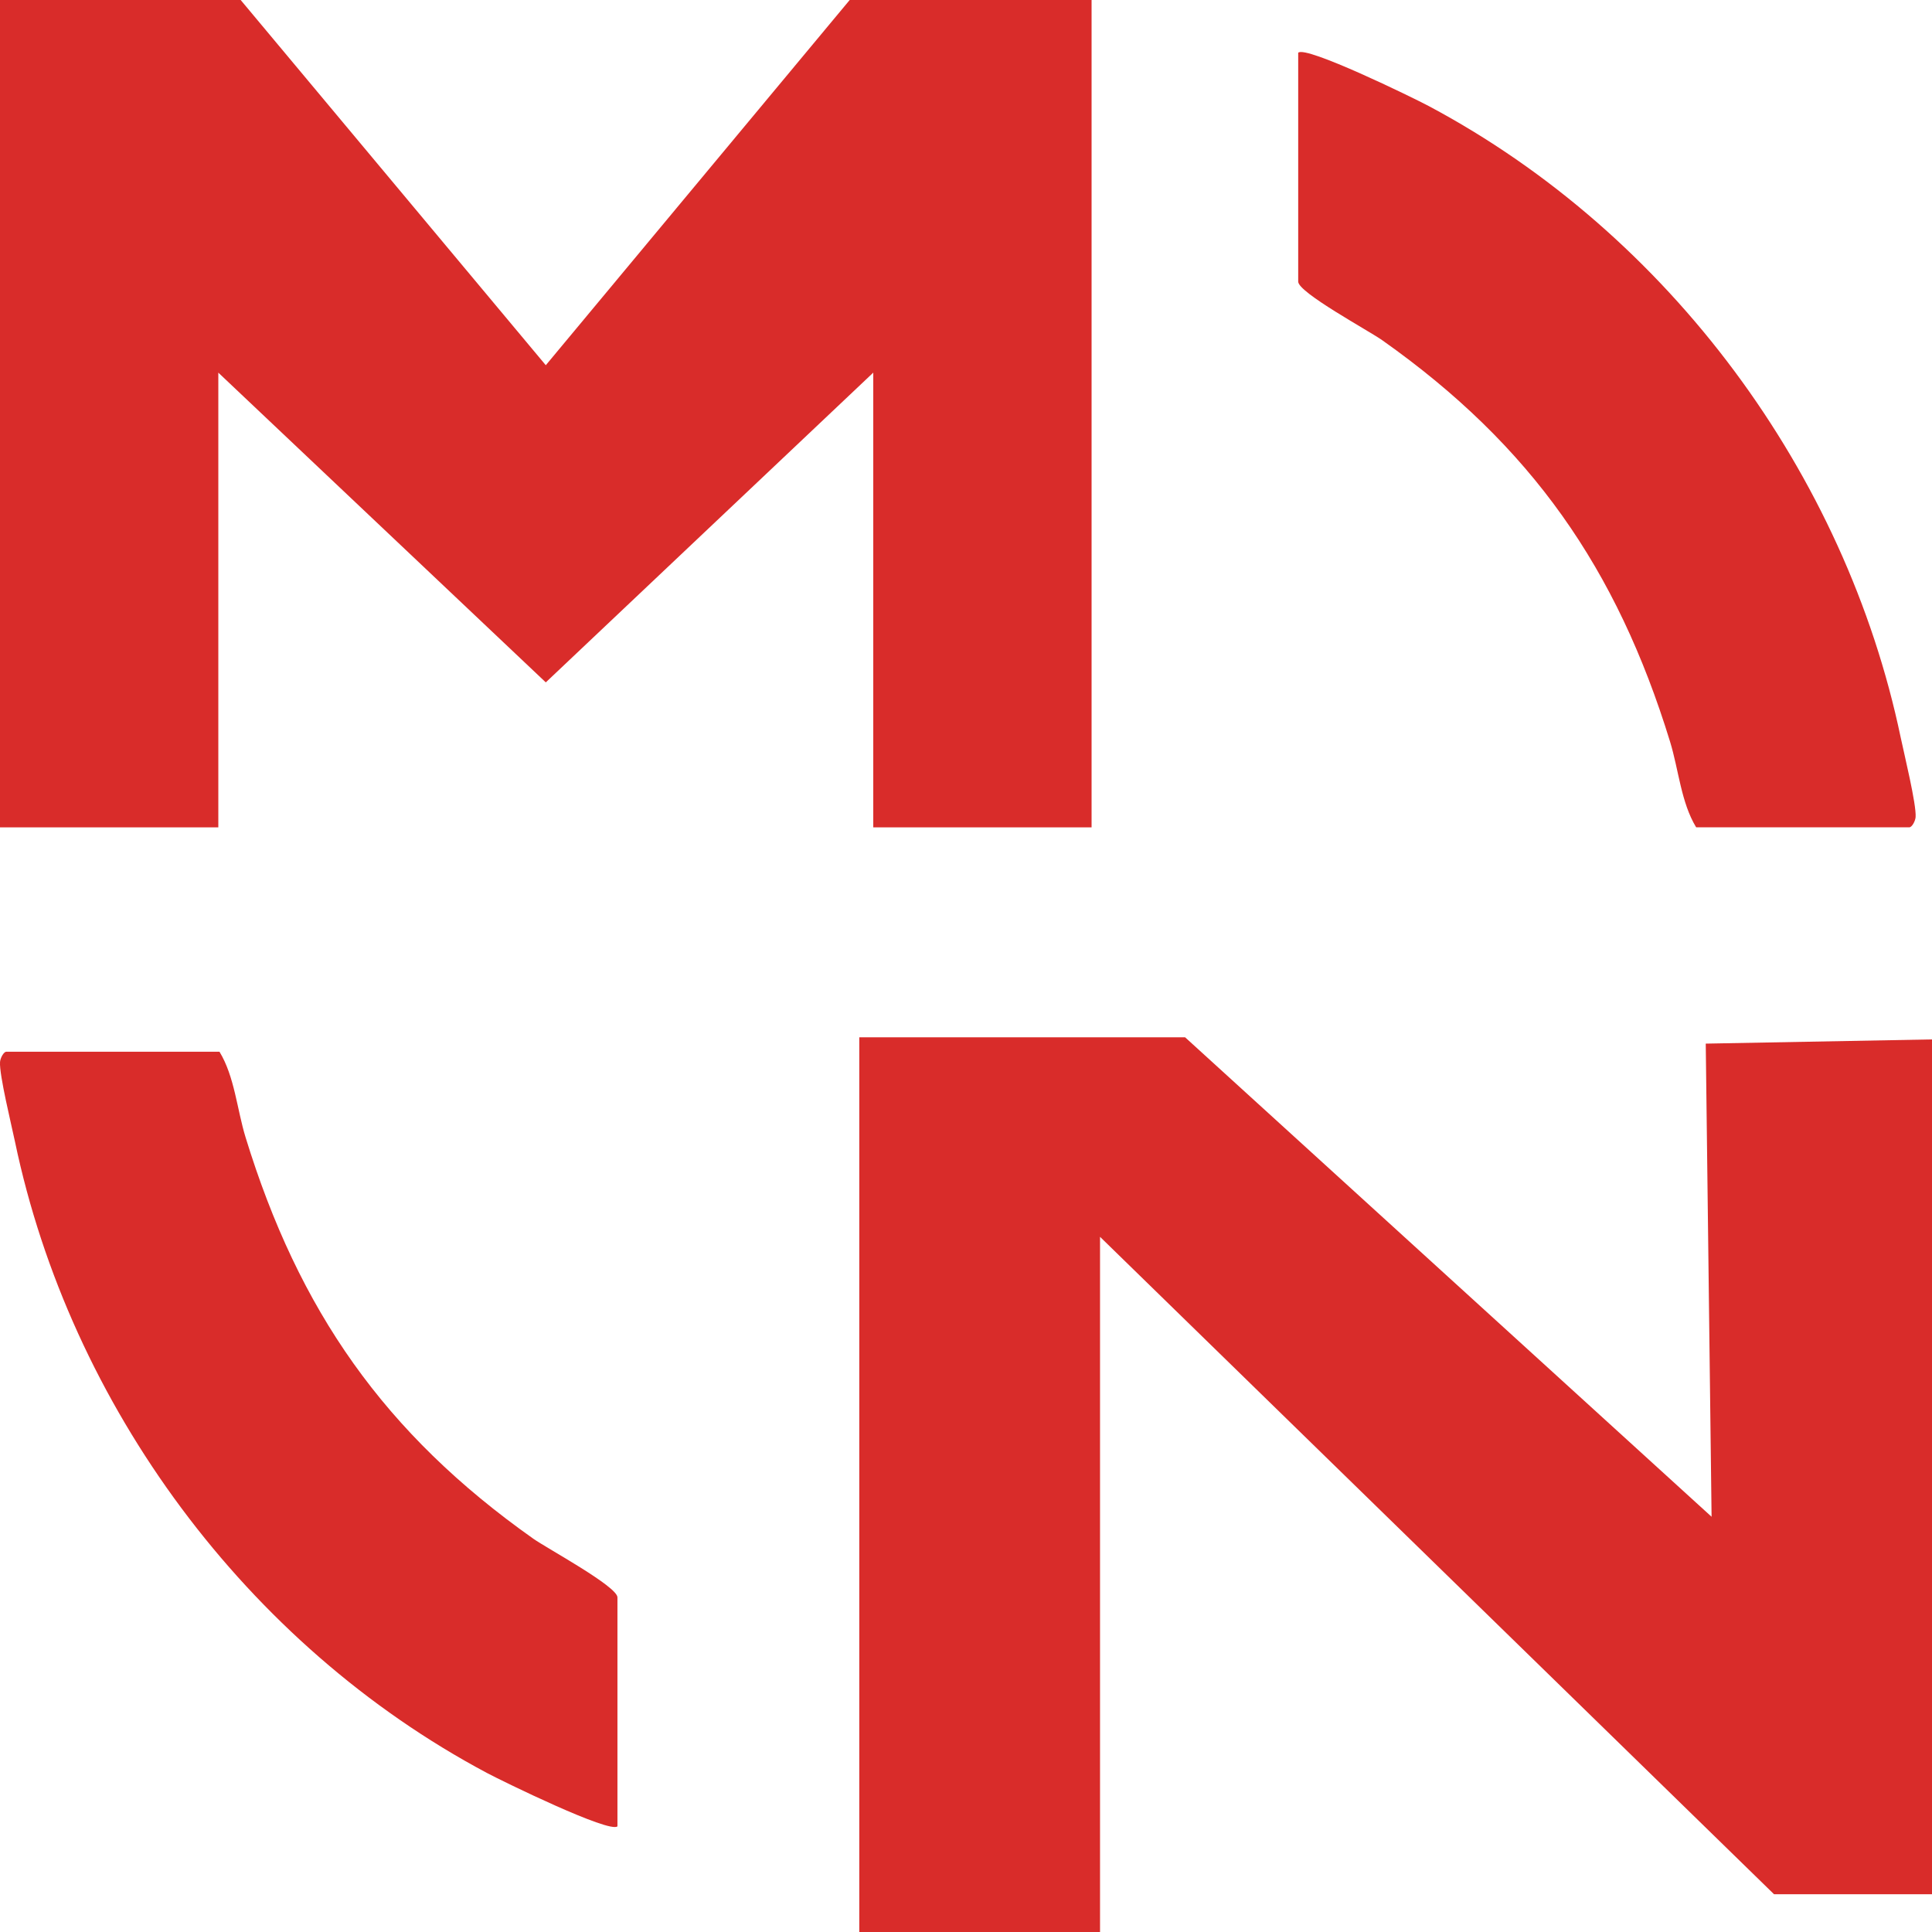
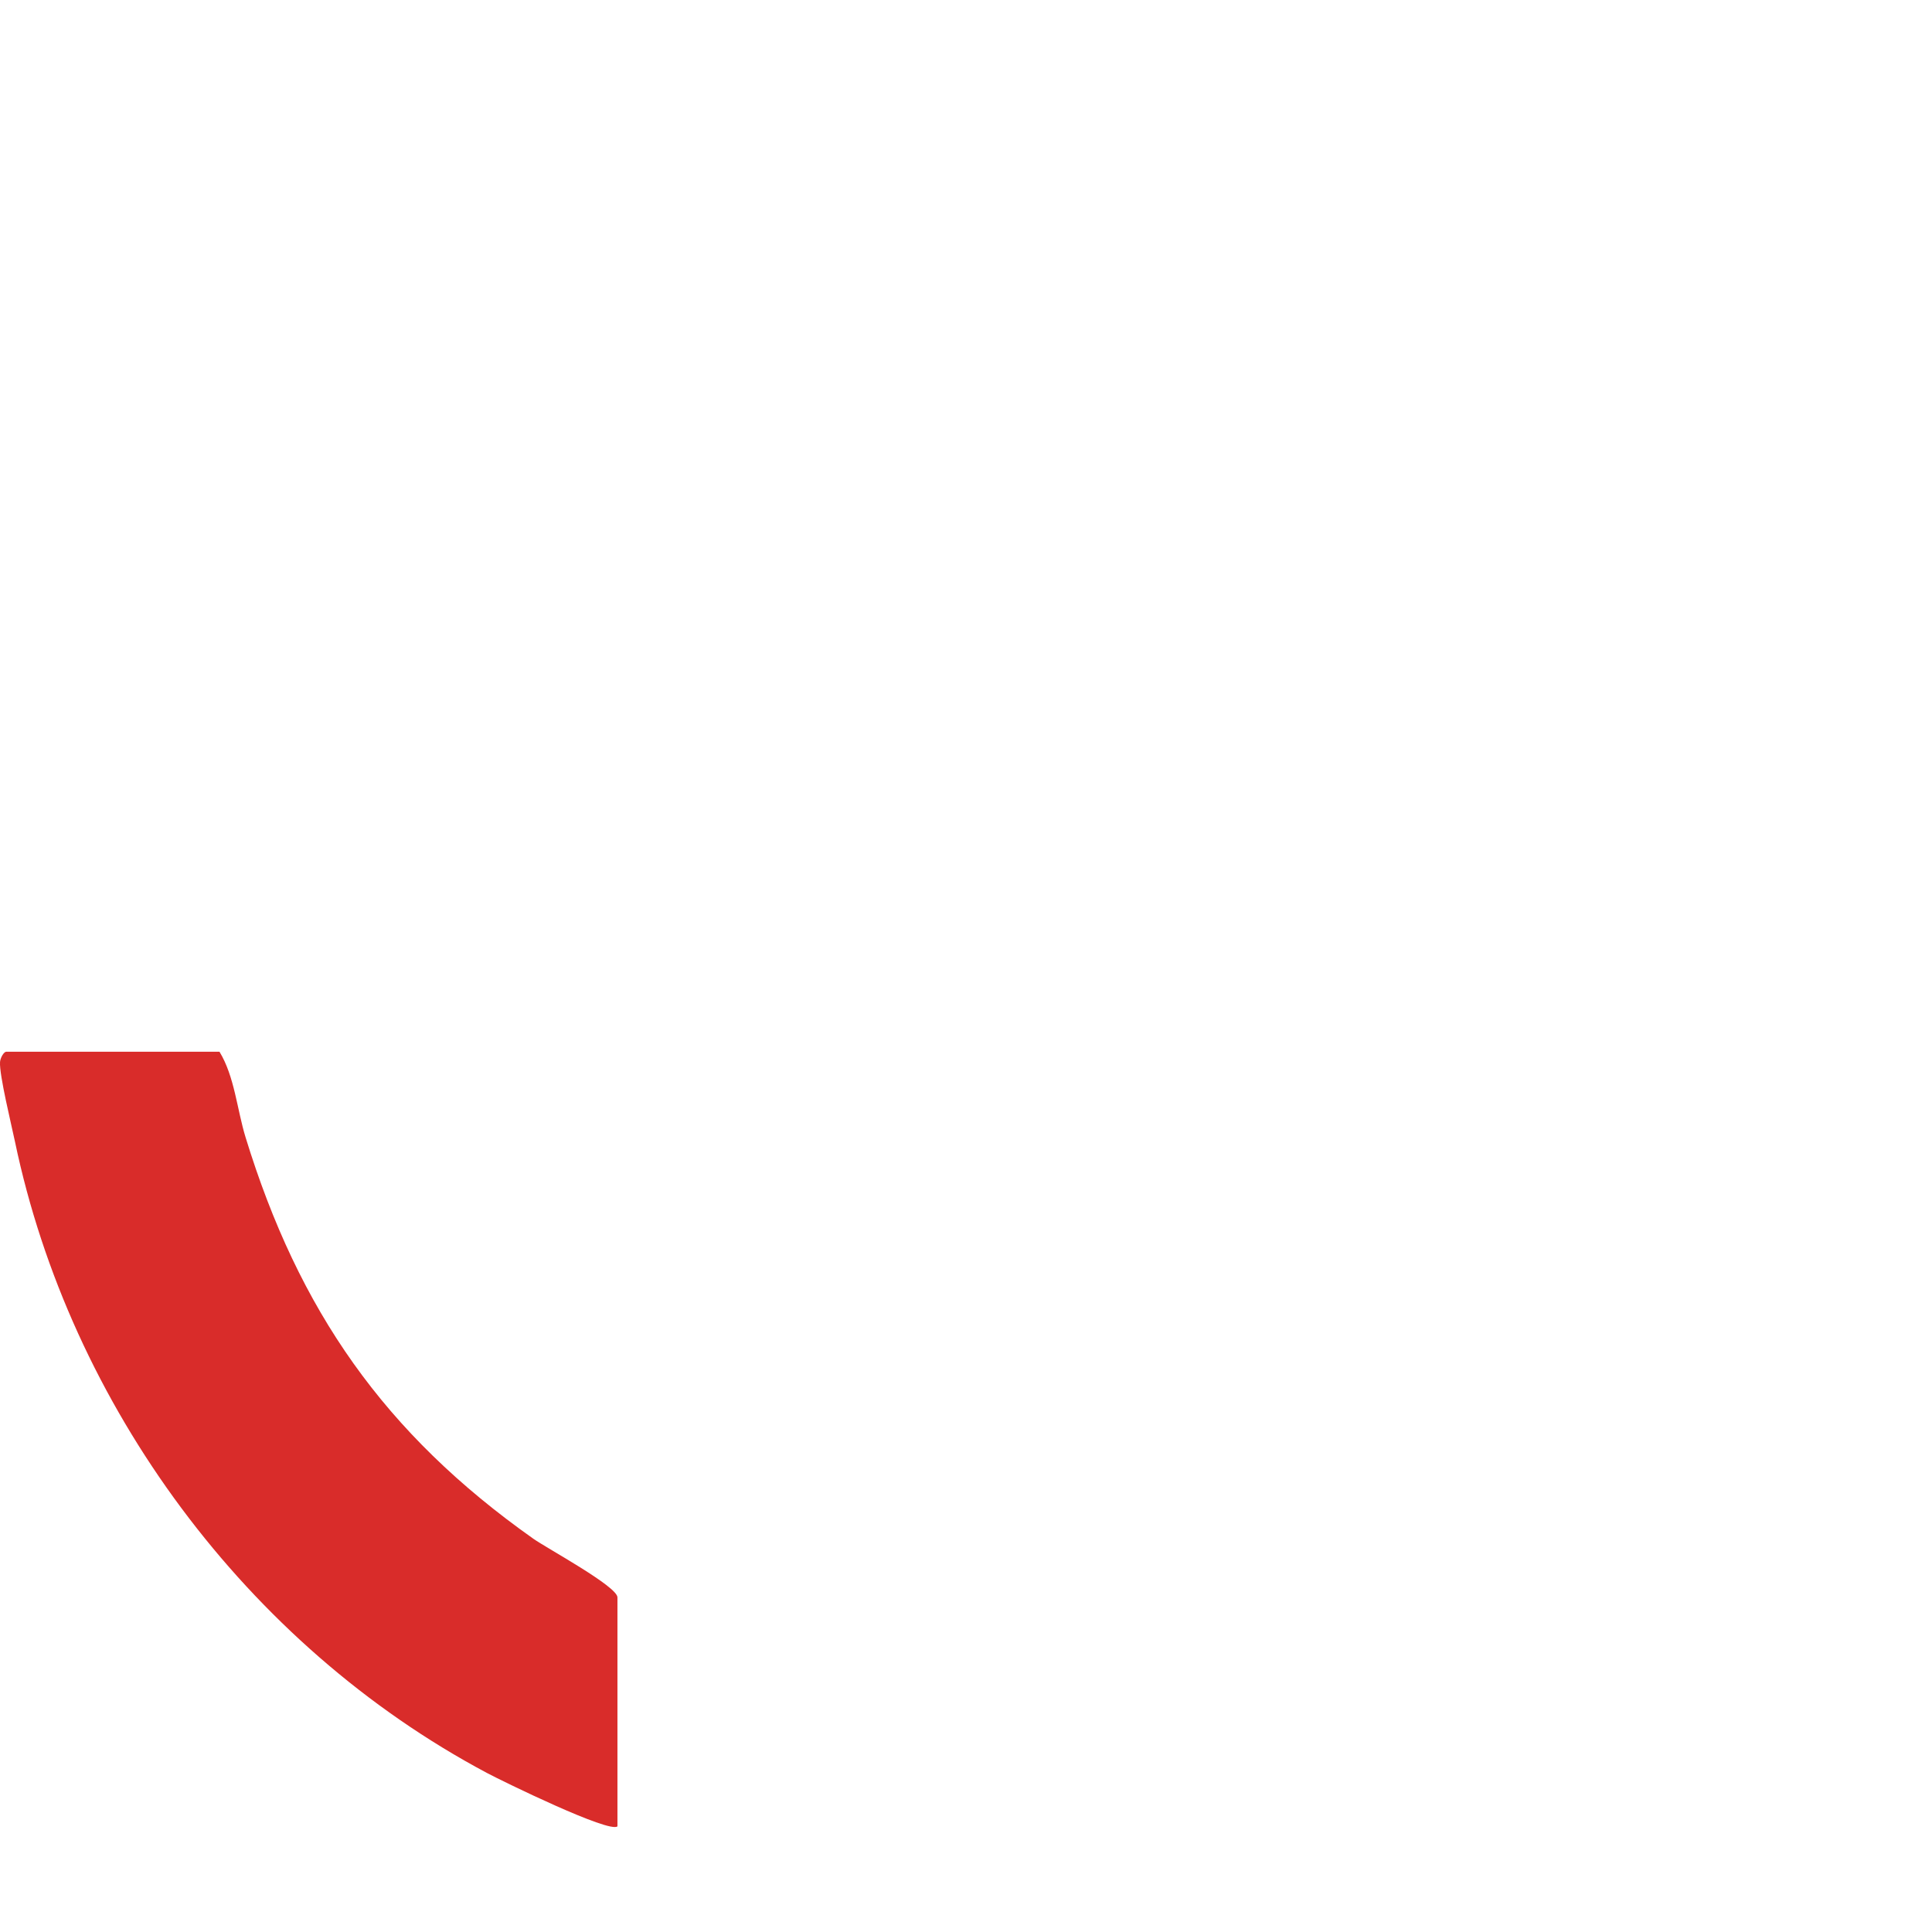
<svg xmlns="http://www.w3.org/2000/svg" width="56" height="56" viewBox="0 0 56 56" fill="none">
  <path d="M17.897 52.937C17.677 53.15 14.58 51.638 14.112 51.389C7.139 47.676 2.032 40.731 0.434 33.091C0.333 32.609 -0.025 31.151 0.001 30.782C0.009 30.668 0.106 30.485 0.184 30.485H6.362C6.8 31.203 6.868 32.15 7.118 32.966C8.66 37.983 11.138 41.549 15.462 44.603C15.851 44.878 17.897 45.984 17.897 46.301V52.938V52.937Z" fill="#D92C2A" />
-   <path d="M37.63 1.528C37.849 1.315 40.947 2.826 41.415 3.075C48.388 6.789 53.495 13.733 55.092 21.374C55.193 21.856 55.551 23.314 55.525 23.683C55.517 23.797 55.42 23.98 55.342 23.98H49.164C48.726 23.261 48.658 22.314 48.408 21.499C46.866 16.482 44.388 12.915 40.064 9.861C39.675 9.586 37.629 8.48 37.629 8.163V1.528H37.63Z" fill="#D92C2A" />
-   <path d="M51.422 54.906L31.885 35.85V56H24.907V30.067H34.351L49.611 43.964L49.442 30.25L56 30.128V54.906H51.422Z" fill="#D92C2A" />
-   <path d="M6.328 10.801V23.981H8.58448e-07V0H6.976L15.82 10.586L24.629 0H31.64V23.981H25.312V10.801L15.82 19.779L6.328 10.801Z" fill="#D92C2A" />
</svg>